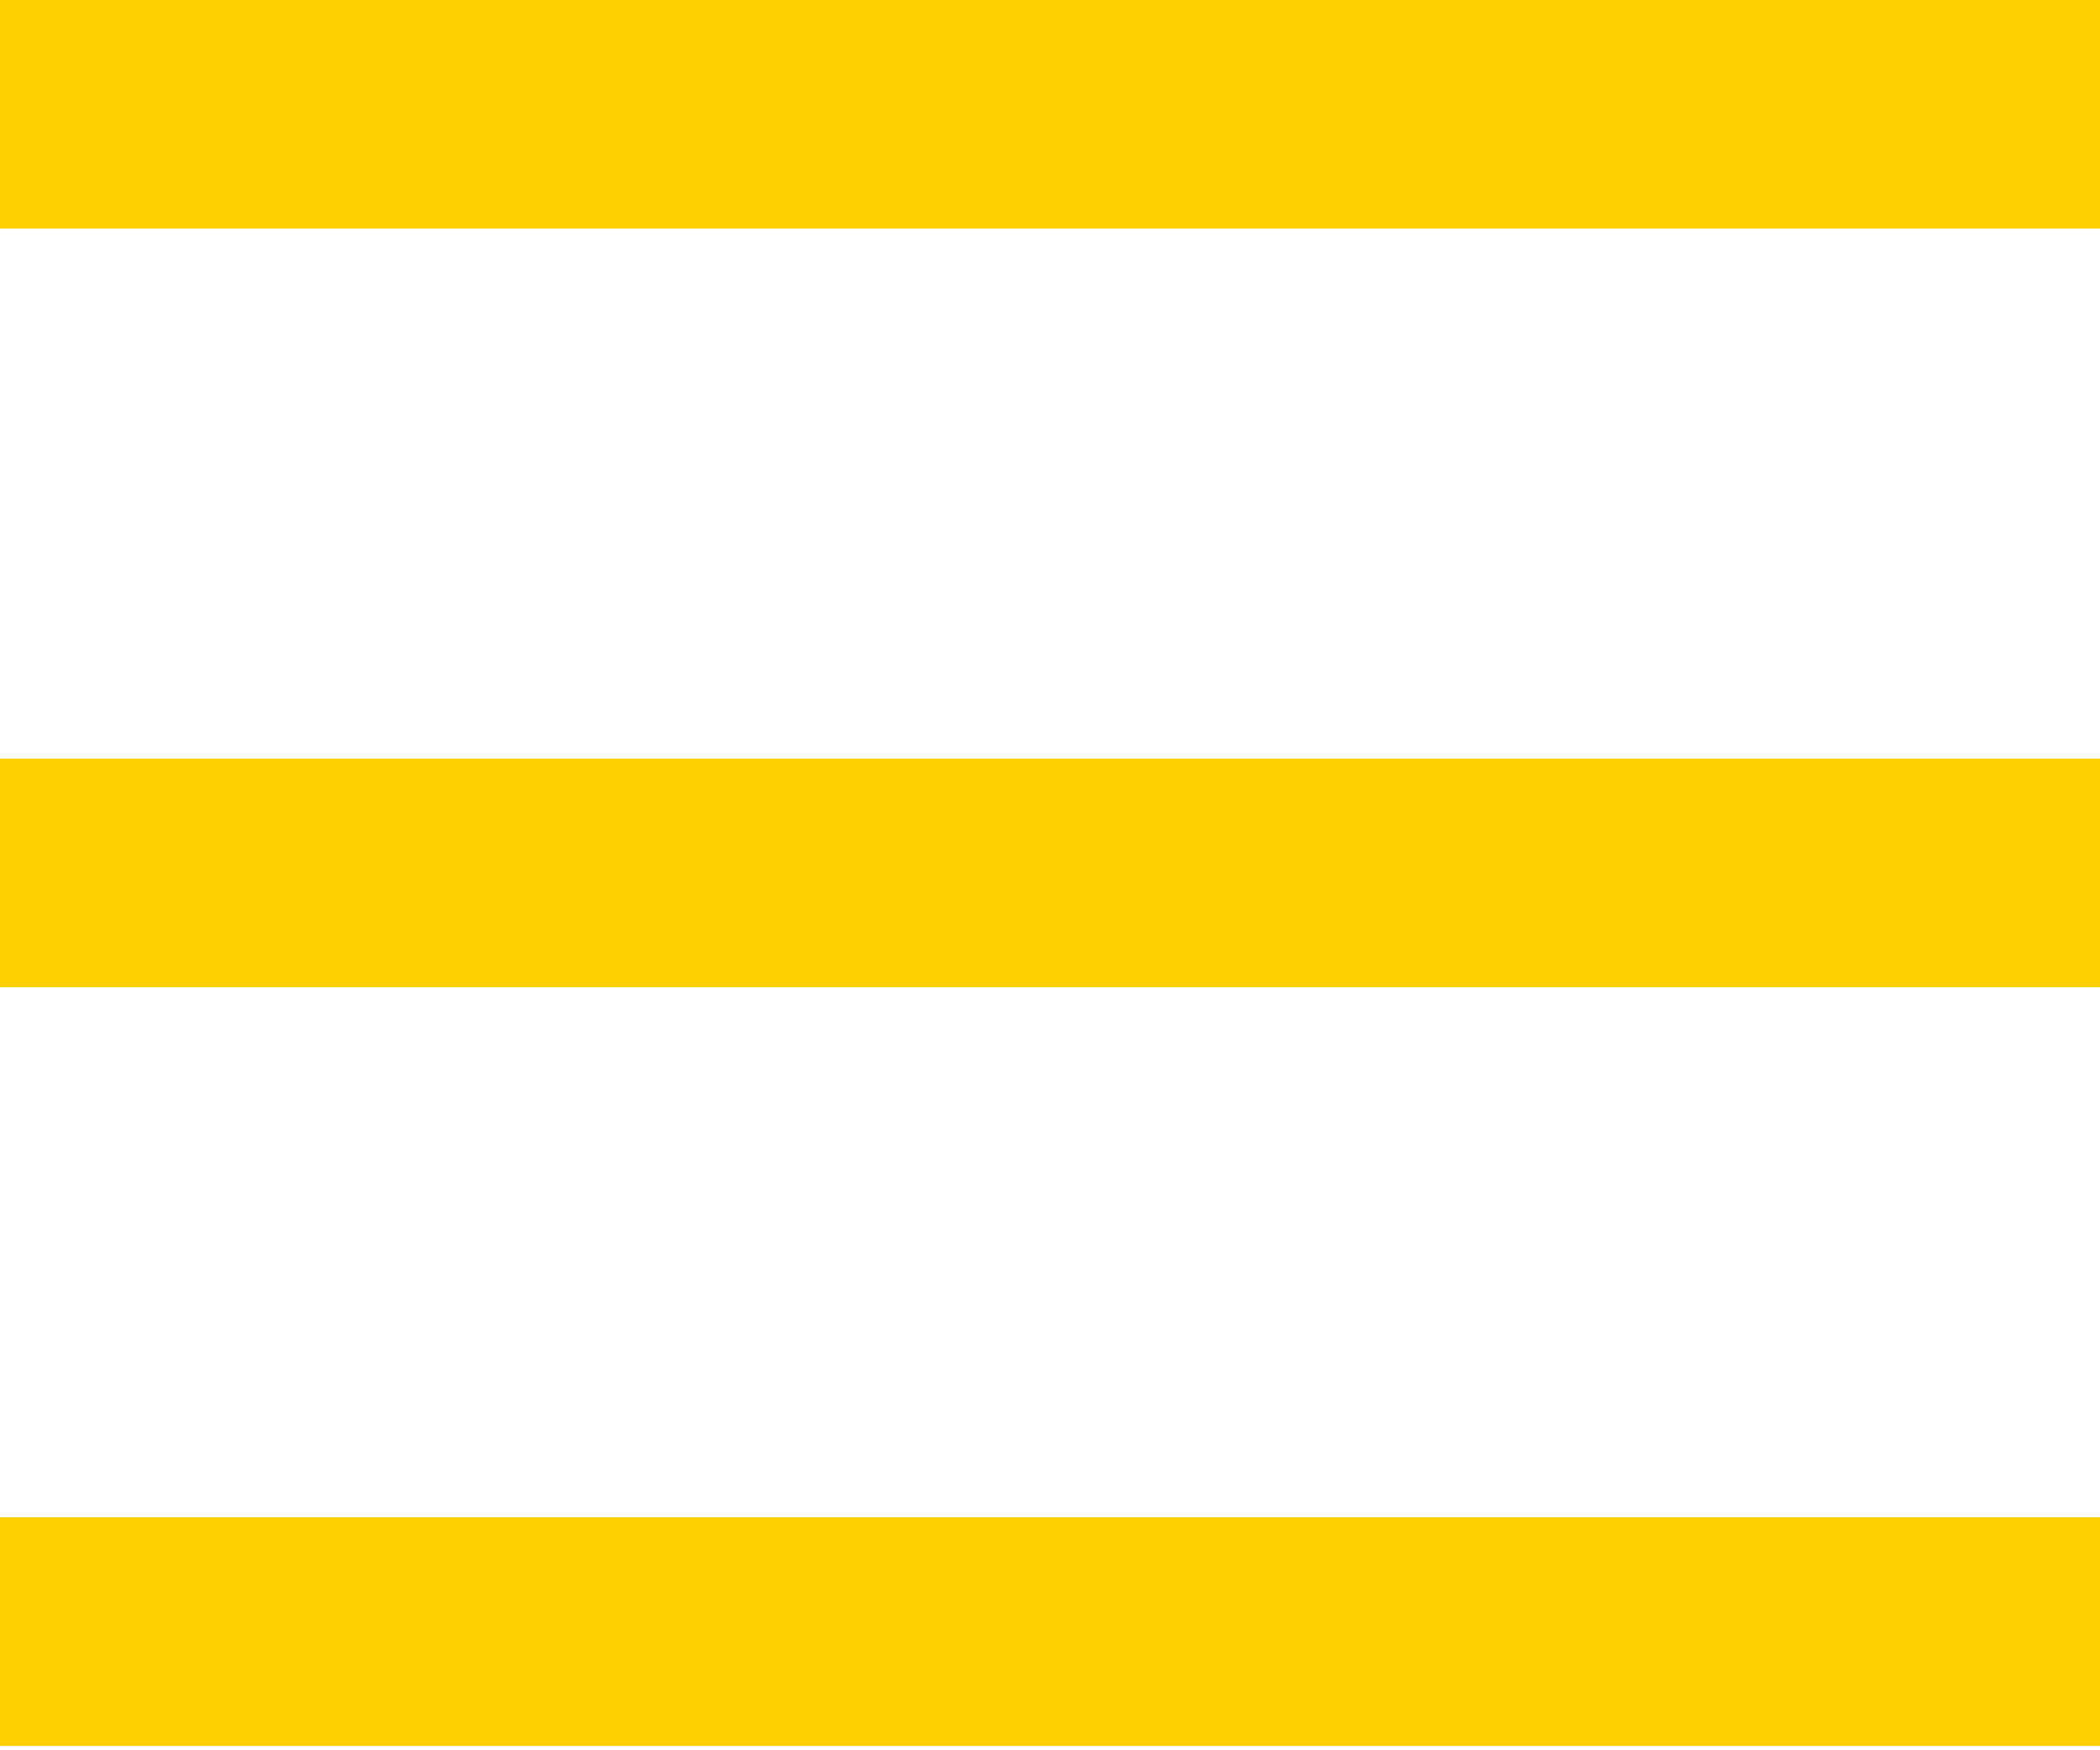
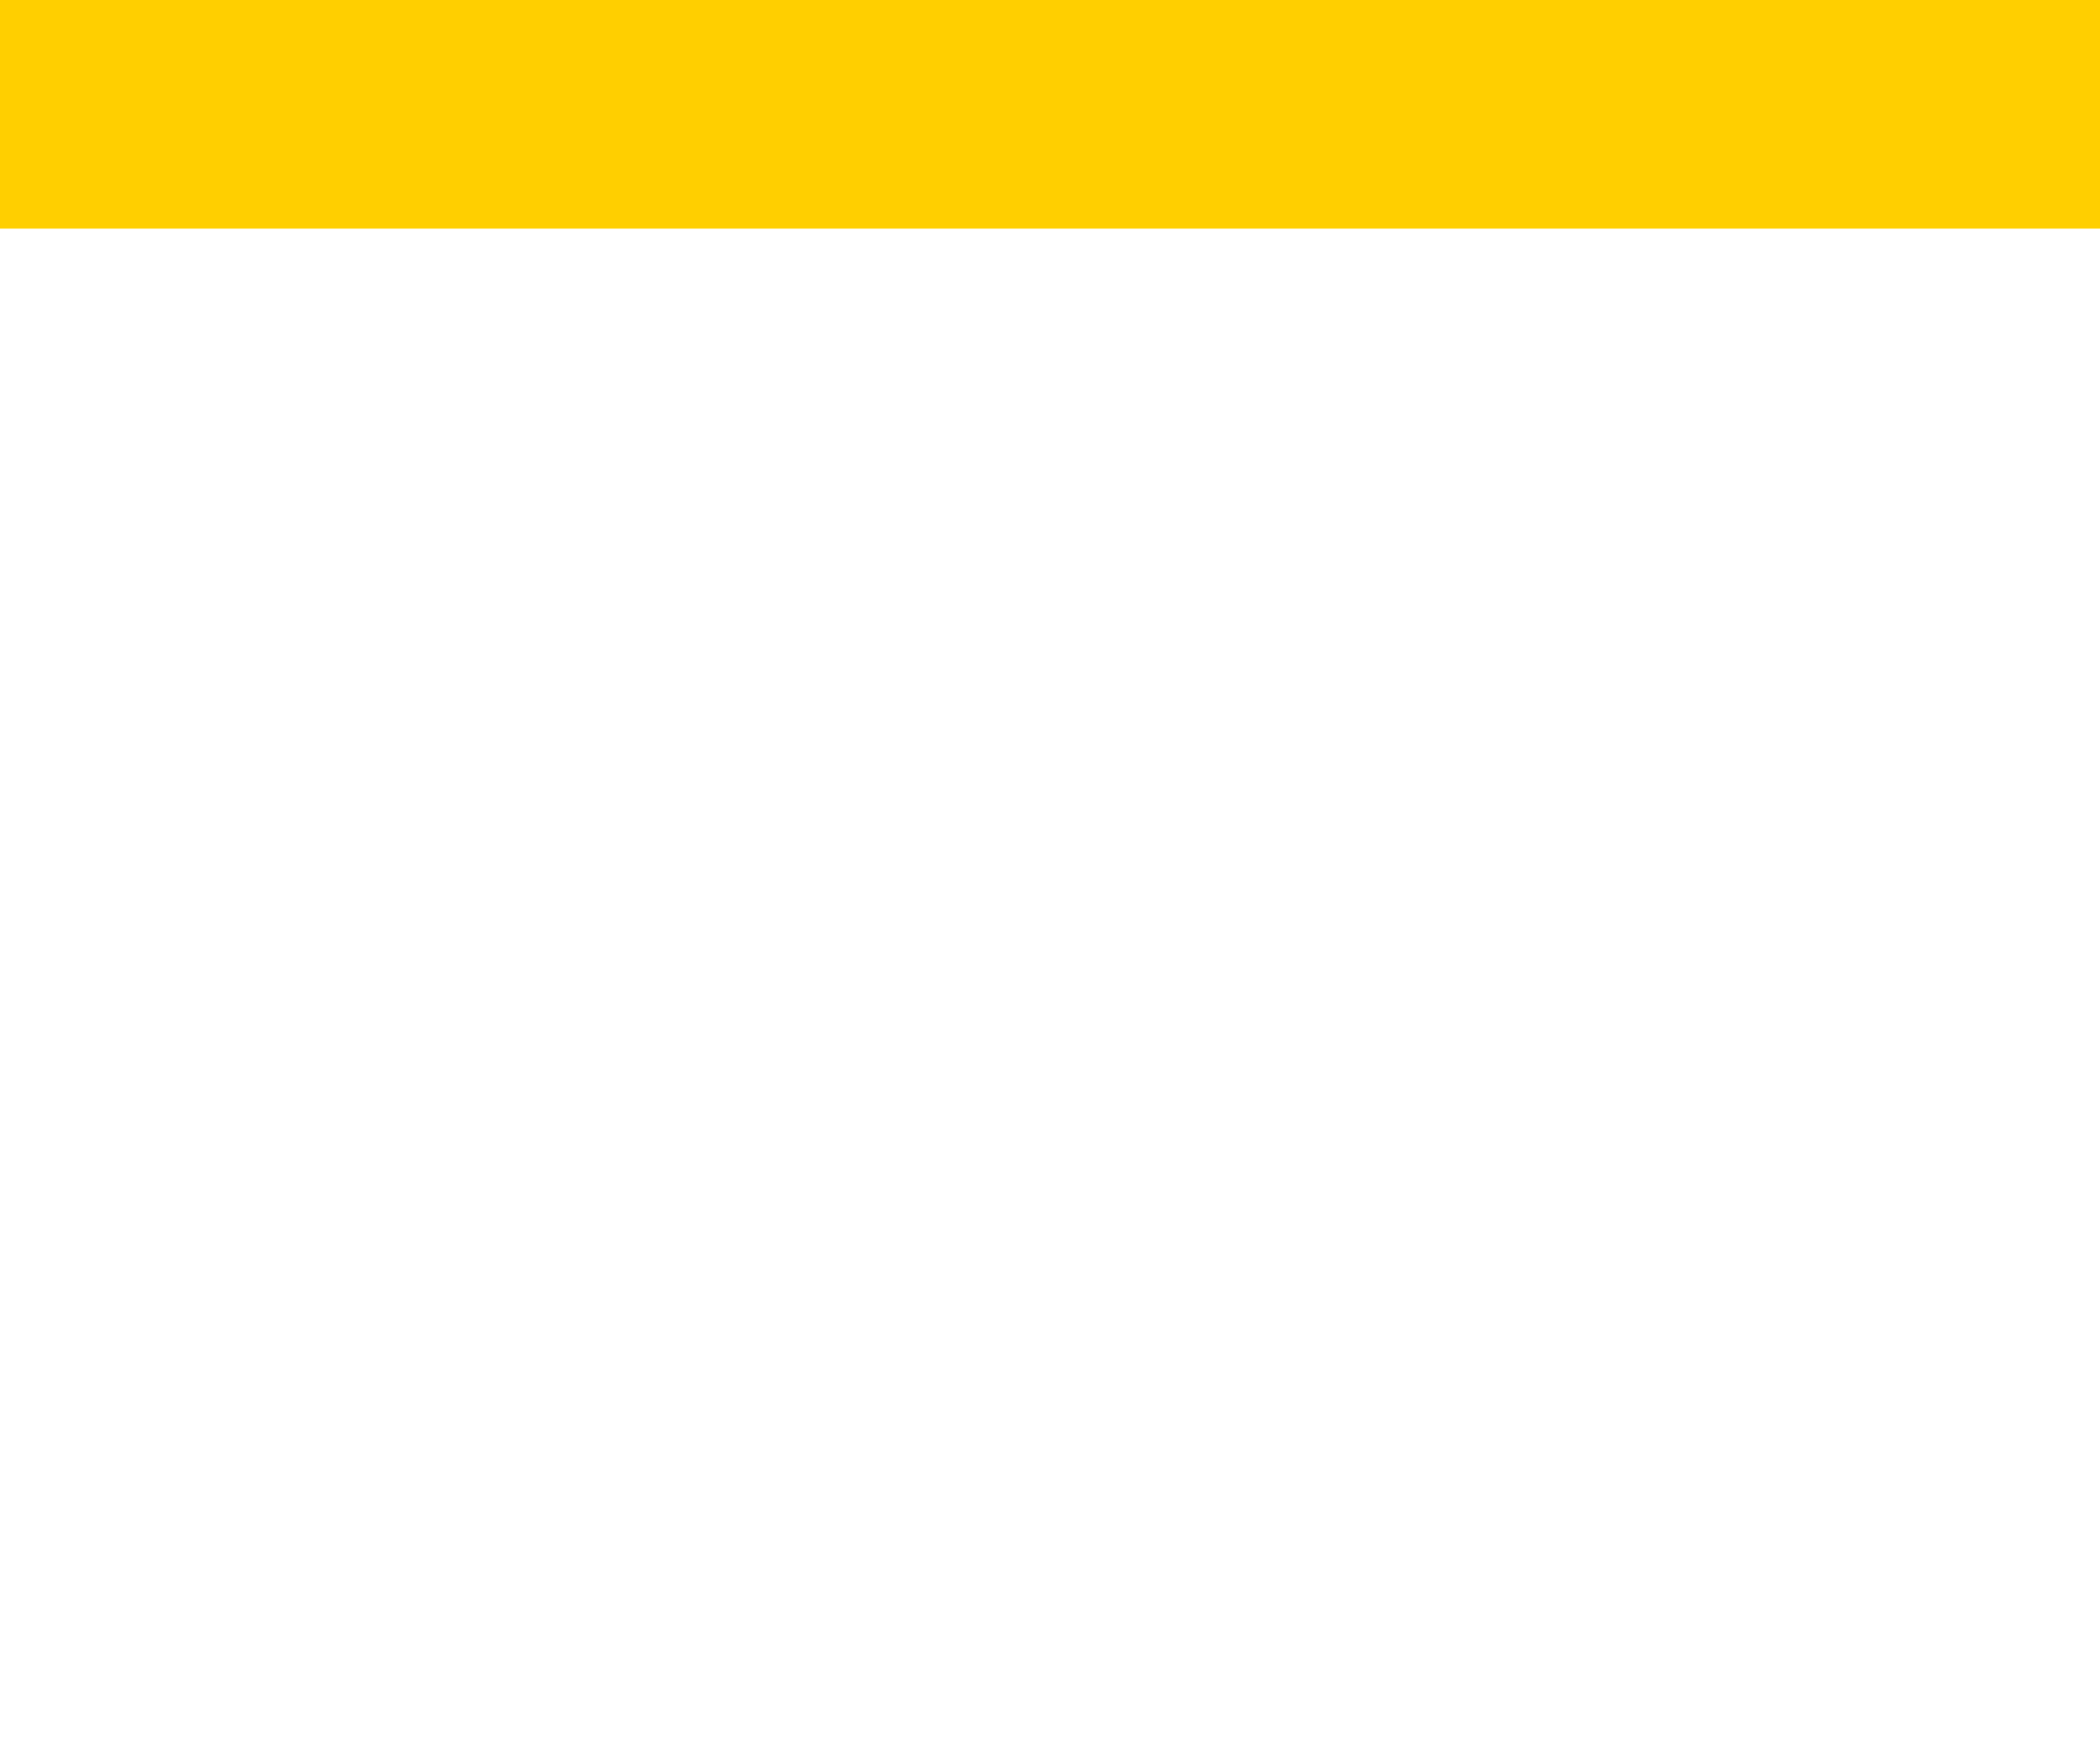
<svg xmlns="http://www.w3.org/2000/svg" width="294" height="245" viewBox="0 0 294 245" fill="none">
-   <path d="M294 212.389H0V244.389H294V212.389Z" fill="#FFCF00" />
-   <path d="M294 106.195H0V138.195H294V106.195Z" fill="#FFCF00" />
  <path d="M294 0H0V32H294V0Z" fill="#FFCF00" />
</svg>